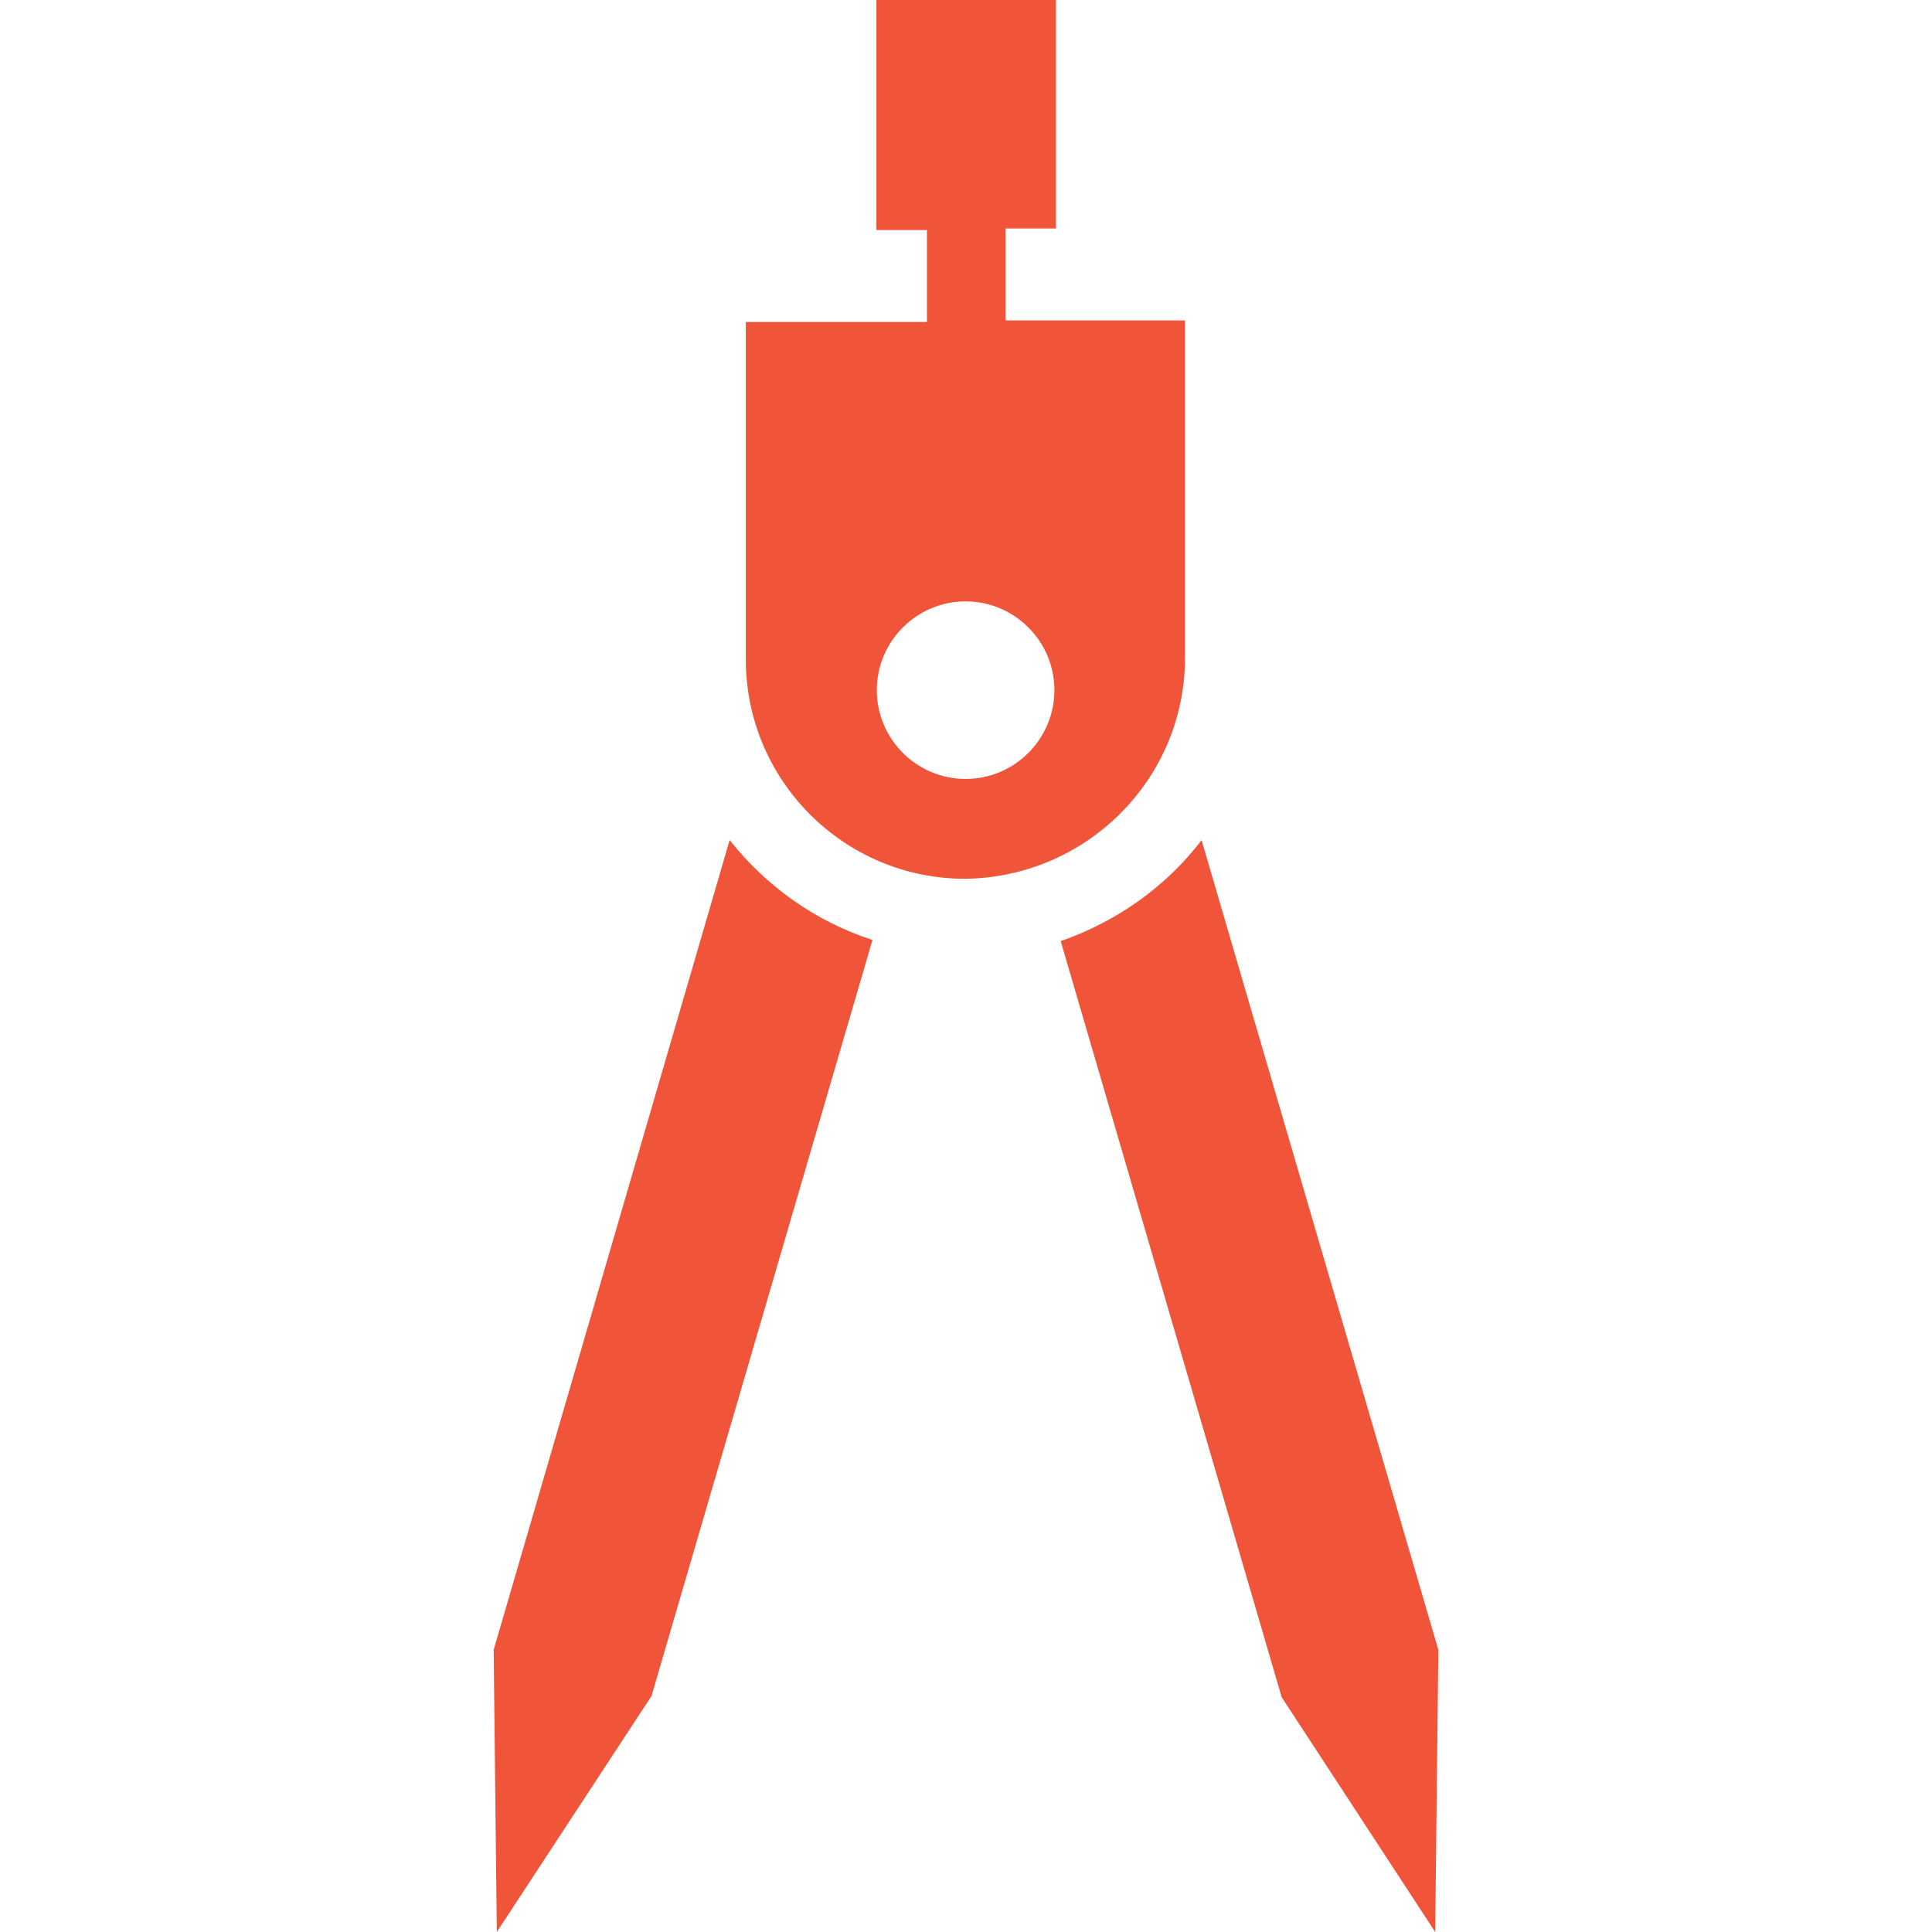
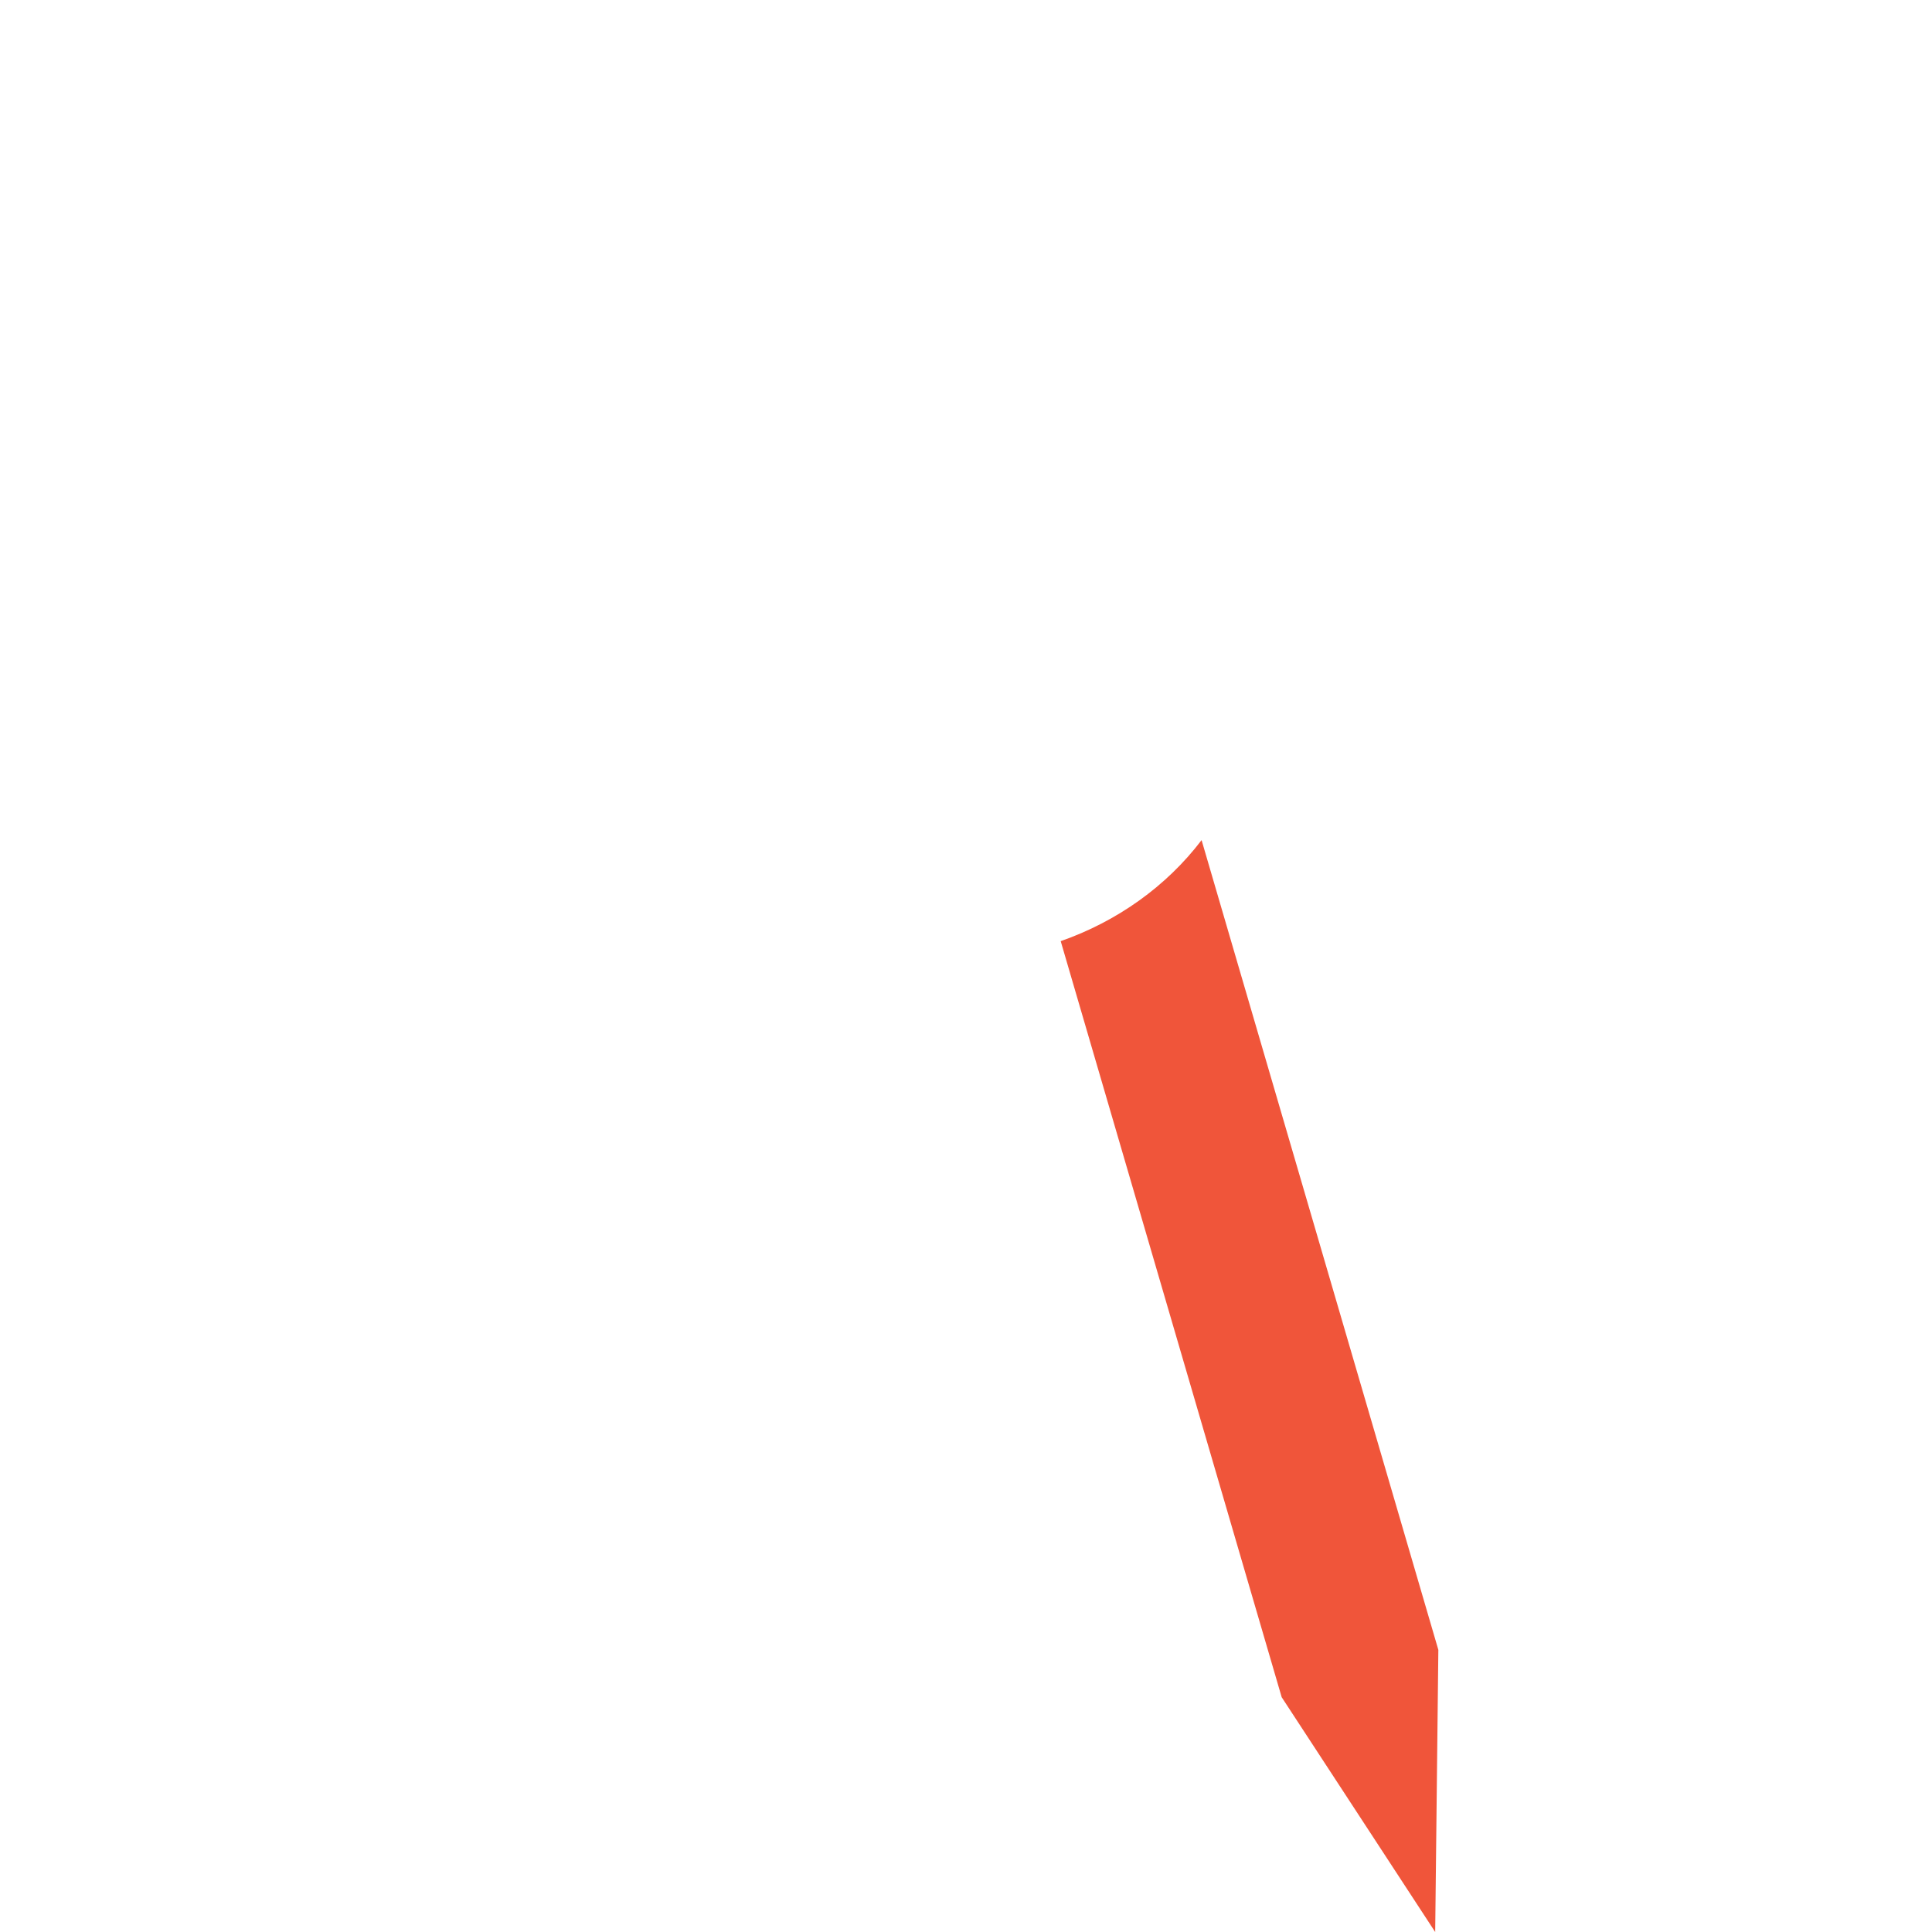
<svg xmlns="http://www.w3.org/2000/svg" id="Capa_1" x="0px" y="0px" viewBox="0 0 489.6 489.6" style="enable-background:new 0 0 489.6 489.6;" xml:space="preserve" width="512px" height="512px">
  <g>
    <g>
      <g>
-         <path d="M184.9,212.9l-59.8,205.2l0.8,71.5l39.2-59.8l56-191.6C206.6,233.5,194.2,224.6,184.9,212.9z" fill="#F0553A" />
        <path d="M304.5,212.9c-8.9,11.7-21.4,20.6-35.7,25.6l56,191.6l38.9,59.5l0.8-71.5L304.5,212.9z" fill="#F0553A" />
-         <path d="M300.3,166.7V81.2h-45.5V57.9h12.8V0h-45.5v58.3h12.8v23.3H189v85.5c0,30.7,24.9,55.6,55.6,55.6 C275.4,222.3,300.3,197.4,300.3,166.7z M244.7,197.4c-12.4,0-22.5-10.1-22.5-22.5s10.1-22.5,22.5-22.5 c12.4,0,22.5,10.1,22.5,22.5S257.1,197.4,244.7,197.4z" fill="#F0553A" />
      </g>
    </g>
  </g>
  <g> </g>
  <g> </g>
  <g> </g>
  <g> </g>
  <g> </g>
  <g> </g>
  <g> </g>
  <g> </g>
  <g> </g>
  <g> </g>
  <g> </g>
  <g> </g>
  <g> </g>
  <g> </g>
  <g> </g>
</svg>